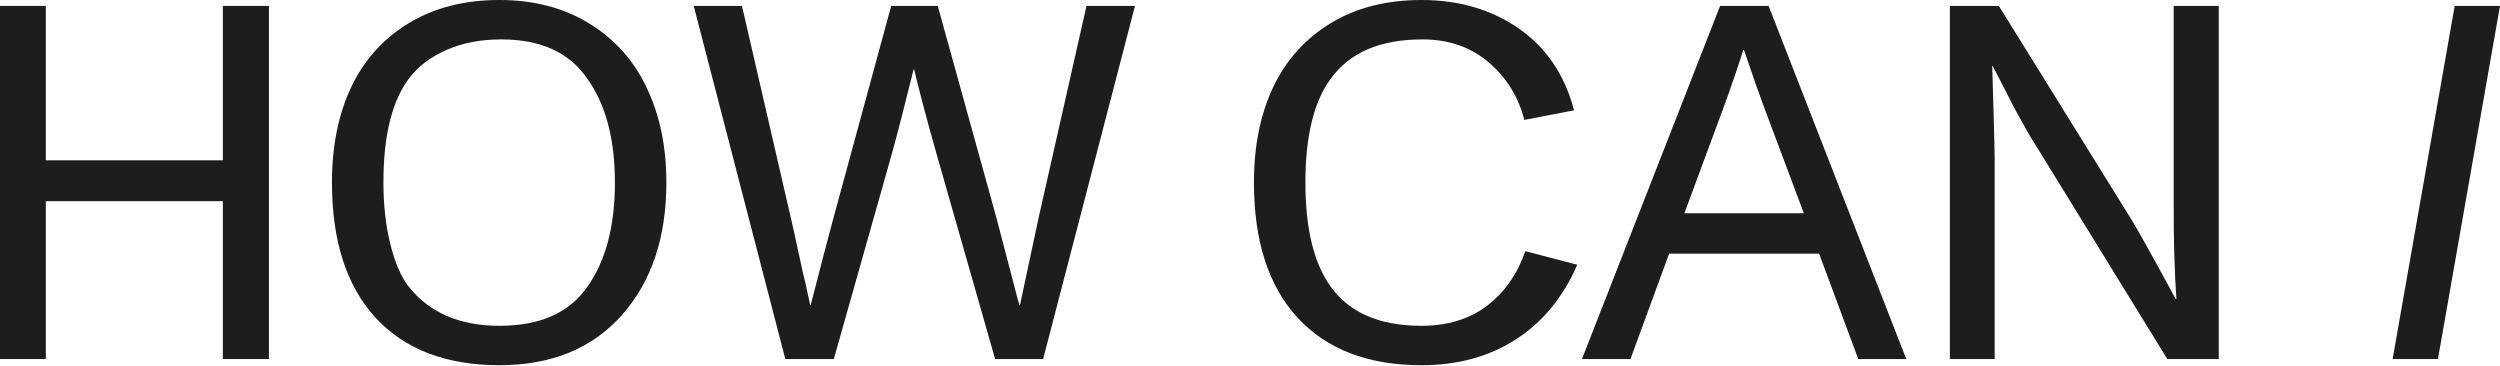
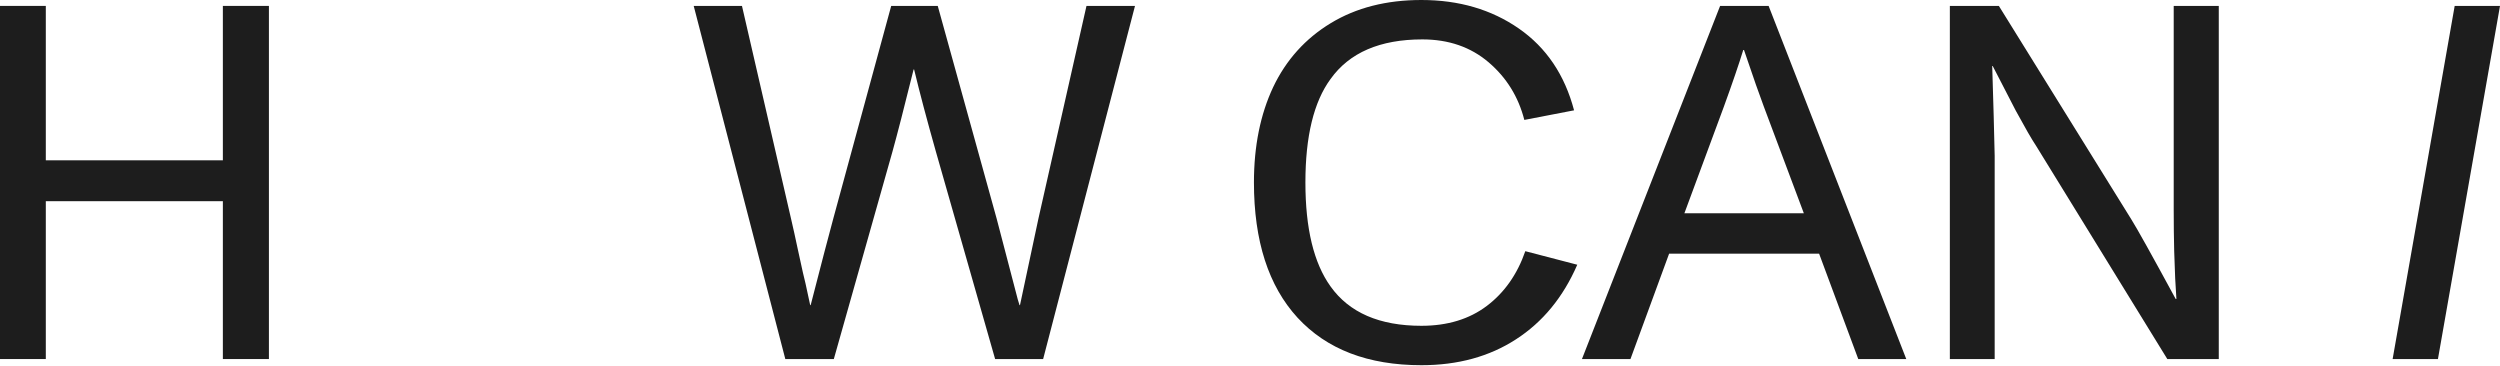
<svg xmlns="http://www.w3.org/2000/svg" width="1859" height="272" viewBox="0 0 1859 272" fill="none">
  <path d="M0 4.395H34.06V119.209H165.72V4.395H199.963V266.983H165.72V149.606H34.06V266.983H0V4.395Z" fill="#1D1D1D" />
-   <path d="M246.841 135.689C246.841 108.71 251.602 85.088 261.124 64.823C270.768 44.558 285.051 28.688 303.973 17.213C322.895 5.738 345.357 0 371.36 0C396.996 0 419.214 5.799 438.014 17.396C456.936 28.871 471.219 44.802 480.863 65.189C490.629 85.576 495.513 109.076 495.513 135.689C495.513 176.585 484.465 209.485 462.369 234.389C440.272 259.171 409.936 271.561 371.36 271.561C331.685 271.561 300.982 259.781 279.252 236.22C257.645 212.659 246.841 179.149 246.841 135.689ZM436.915 212.964C450.466 193.92 457.241 168.162 457.241 135.689C457.241 103.461 450.466 77.824 436.915 58.78C423.609 39.126 402.245 29.299 372.825 29.299C357.565 29.299 344.075 31.862 332.356 36.989C320.637 42.117 311.481 48.892 304.889 57.315C291.704 74.162 285.112 100.287 285.112 135.689C285.112 152.414 286.821 167.673 290.239 181.468C293.657 195.263 298.174 205.762 303.79 212.964C319.172 232.497 341.695 242.263 371.36 242.263C401.757 242.263 423.609 232.497 436.915 212.964Z" fill="#1D1D1D" />
  <path d="M515.838 4.395H551.729L588.169 162.424C589.878 169.749 591.527 177.195 593.114 184.764C594.823 192.333 596.104 198.193 596.959 202.343C597.936 206.372 598.607 209.18 598.973 210.767L602.452 226.881H602.819C610.632 196.484 616.247 174.998 619.665 162.424L662.698 4.395H697.307L741.071 162.424L756.819 222.669L758.101 226.881H758.467L772.201 162.424L807.909 4.395H843.983L775.68 266.983H739.973L695.842 112.433C689.25 89.117 683.878 68.852 679.727 51.639H679.361C672.403 79.717 667.154 100.104 663.613 112.8L620.032 266.983H583.958L515.838 4.395Z" fill="#1D1D1D" />
  <path d="M932.428 135.689C932.428 108.71 937.189 85.088 946.711 64.823C956.355 44.558 970.638 28.688 989.56 17.213C1008.48 5.738 1030.94 0 1056.95 0C1084.9 0 1109.07 7.08 1129.46 21.241C1149.85 35.403 1163.52 55.667 1170.48 82.036L1133.49 89.178C1129.09 71.965 1120.24 57.682 1106.94 46.328C1093.63 34.975 1077.21 29.299 1057.68 29.299C1026.18 29.299 1003.42 39.126 989.377 58.78C976.925 75.749 970.699 101.385 970.699 135.689C970.699 169.871 976.925 195.629 989.377 212.964C1003.29 232.497 1025.82 242.263 1056.95 242.263C1076.36 242.263 1092.59 237.319 1105.66 227.43C1118.72 217.542 1128.24 203.991 1134.22 186.779L1172.86 196.85C1162.36 221.021 1147.16 239.516 1127.26 252.334C1107.49 265.152 1084.05 271.561 1056.95 271.561C1017.27 271.561 986.569 259.781 964.839 236.22C943.232 212.659 932.428 179.149 932.428 135.689Z" fill="#1D1D1D" />
  <path d="M1352.68 188.61H1241.16L1212.41 266.983H1176.34L1279.07 4.395H1315.14L1417.5 266.983H1381.8L1352.68 188.61ZM1341.33 158.579L1311.66 79.472C1308.73 71.782 1303.79 57.682 1296.83 37.173H1296.28C1292.98 47.915 1288.16 62.015 1281.81 79.472L1252.52 158.579H1341.33Z" fill="#1D1D1D" />
  <path d="M1449.91 4.395H1486.35L1584.87 163.157C1589.02 169.749 1600.01 189.464 1617.83 222.303H1618.38C1618.26 220.228 1617.95 215.162 1617.47 207.104C1617.1 198.925 1616.86 192.15 1616.73 186.779C1616.49 177.257 1616.37 166.88 1616.37 155.649V4.395H1649.88V266.983H1611.61L1514.01 108.405C1510.83 103.644 1505.83 94.976 1498.99 82.402L1481.78 49.075H1481.41L1482.51 86.248C1483 103.827 1483.24 113.715 1483.24 115.913V266.983H1449.91V4.395Z" fill="#1D1D1D" />
  <path d="M1825.3 4.395H1859L1812.85 266.983H1779.16L1825.3 4.395Z" fill="#1D1D1D" />
</svg>